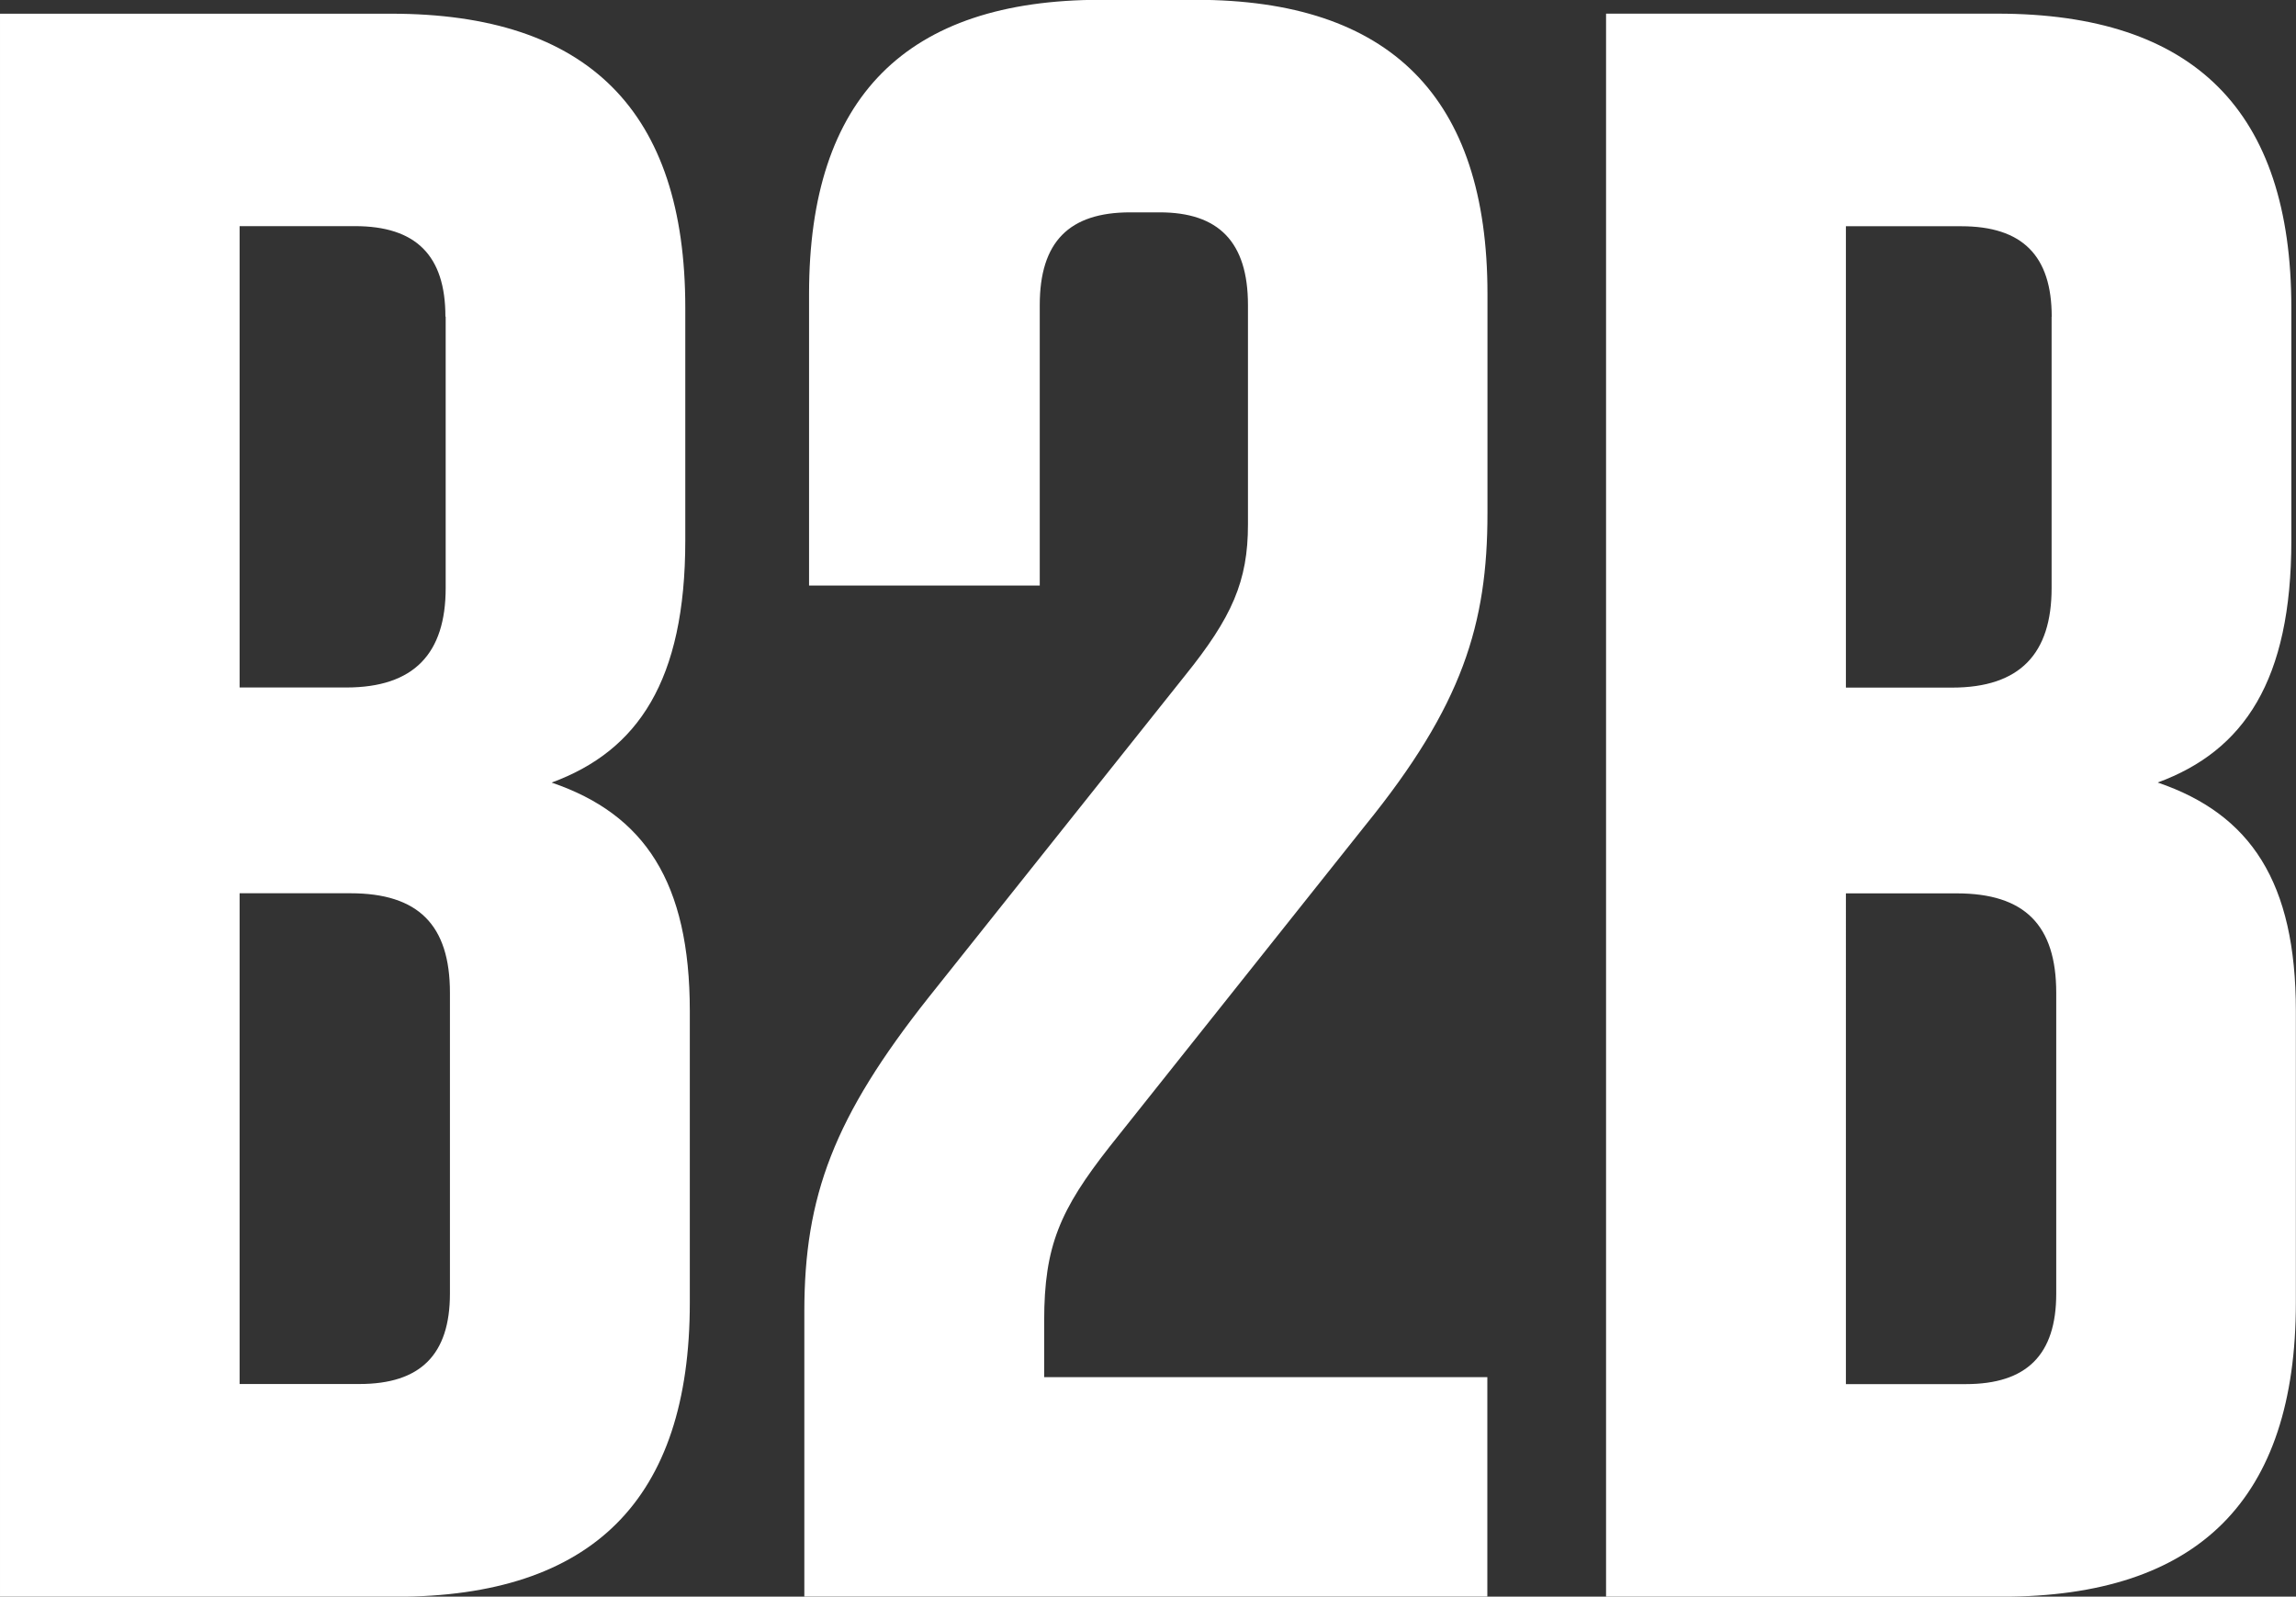
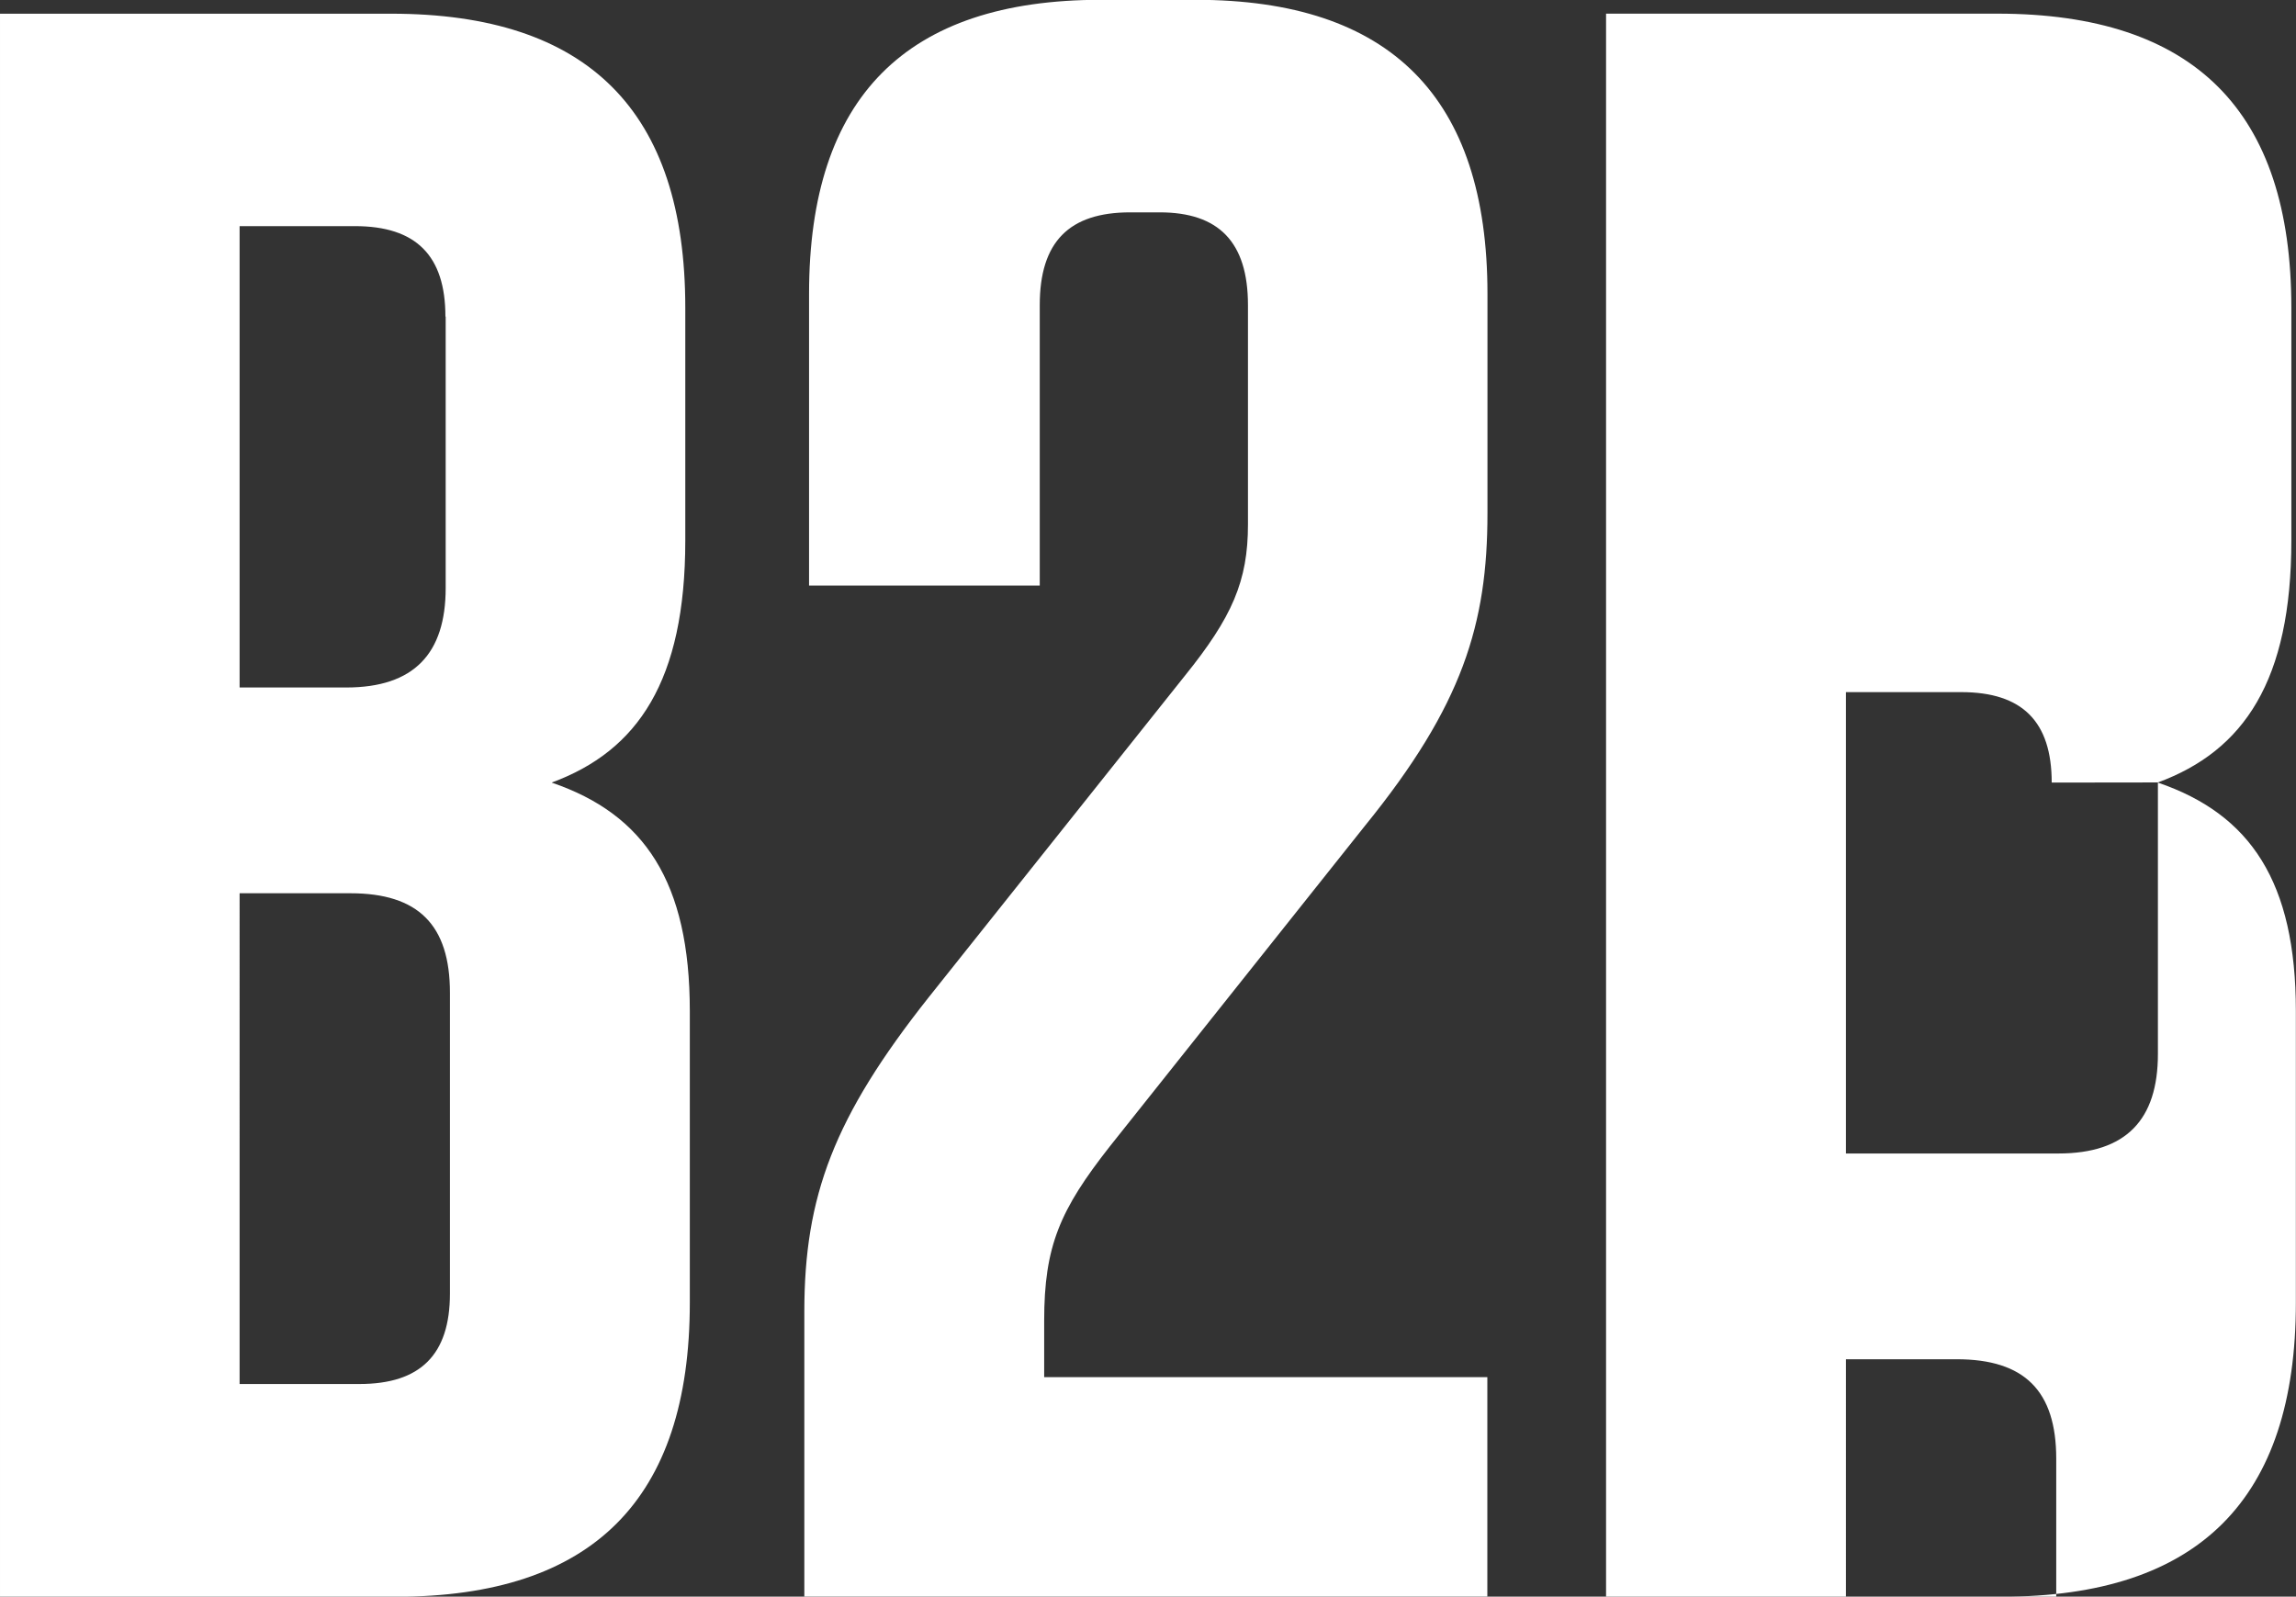
<svg xmlns="http://www.w3.org/2000/svg" width="85.791" height="59.662" viewBox="0 0 85.791 59.662">
  <rect x="0" y="0" width="85.791" height="59.662" fill="#333333" stroke="none" />
  <g transform="translate(0 0)">
-     <path d="M-85.033-120.579c3.211-1.183,4.986-3.8,4.986-9.042v-8.7c0-7.352-3.634-10.986-10.986-10.986h-14.62v59.155h14.789c7.352,0,10.986-3.634,10.986-10.986v-10.9c0-4.817-1.69-7.352-5.155-8.535M-89-137.988v10.141c0,2.451-1.183,3.718-3.718,3.718H-96.7v-17.24h4.31c2.282,0,3.38,1.1,3.38,3.38m-7.69,21.549h4.141c2.535,0,3.718,1.183,3.718,3.718v11.24c0,2.282-1.1,3.38-3.38,3.38H-96.7Zm25.749,3.887c-3.549,4.479-4.648,7.437-4.648,11.747v10.648h25.521v-8.2H-66.637v-2.113c0-2.789.592-4.141,2.451-6.507l9.549-12c3.634-4.479,4.564-7.521,4.564-11.662v-8.2c0-7.352-3.634-10.986-10.9-10.986h-3.549c-7.268,0-10.9,3.634-10.9,10.986v10.9h8.62v-10.479c0-2.366,1.1-3.465,3.38-3.465h1.1c2.2,0,3.3,1.1,3.3,3.465v8.2c0,2.113-.592,3.465-2.366,5.662Zm45.929-8.028c3.211-1.183,4.986-3.8,4.986-9.042v-8.7c0-7.352-3.634-10.986-10.986-10.986h-14.62v59.155h14.789c7.352,0,10.986-3.634,10.986-10.986v-10.9c0-4.817-1.69-7.352-5.155-8.535m-3.972-17.409v10.141c0,2.451-1.183,3.718-3.718,3.718H-36.68v-17.24h4.31c2.282,0,3.38,1.1,3.38,3.38m-7.69,21.549h4.141c2.535,0,3.718,1.183,3.718,3.718v11.24c0,2.282-1.1,3.38-3.38,3.38H-36.68Z" transform="translate(105.653 149.819)" fill="#fff" />
+     <path d="M-85.033-120.579c3.211-1.183,4.986-3.8,4.986-9.042v-8.7c0-7.352-3.634-10.986-10.986-10.986h-14.62v59.155h14.789c7.352,0,10.986-3.634,10.986-10.986v-10.9c0-4.817-1.69-7.352-5.155-8.535M-89-137.988v10.141c0,2.451-1.183,3.718-3.718,3.718H-96.7v-17.24h4.31c2.282,0,3.38,1.1,3.38,3.38m-7.69,21.549h4.141c2.535,0,3.718,1.183,3.718,3.718v11.24c0,2.282-1.1,3.38-3.38,3.38H-96.7Zm25.749,3.887c-3.549,4.479-4.648,7.437-4.648,11.747v10.648h25.521v-8.2H-66.637v-2.113c0-2.789.592-4.141,2.451-6.507l9.549-12c3.634-4.479,4.564-7.521,4.564-11.662v-8.2c0-7.352-3.634-10.986-10.9-10.986h-3.549c-7.268,0-10.9,3.634-10.9,10.986v10.9h8.62v-10.479c0-2.366,1.1-3.465,3.38-3.465h1.1c2.2,0,3.3,1.1,3.3,3.465v8.2c0,2.113-.592,3.465-2.366,5.662Zm45.929-8.028c3.211-1.183,4.986-3.8,4.986-9.042v-8.7c0-7.352-3.634-10.986-10.986-10.986h-14.62v59.155h14.789c7.352,0,10.986-3.634,10.986-10.986v-10.9c0-4.817-1.69-7.352-5.155-8.535v10.141c0,2.451-1.183,3.718-3.718,3.718H-36.68v-17.24h4.31c2.282,0,3.38,1.1,3.38,3.38m-7.69,21.549h4.141c2.535,0,3.718,1.183,3.718,3.718v11.24c0,2.282-1.1,3.38-3.38,3.38H-36.68Z" transform="translate(105.653 149.819)" fill="#fff" />
  </g>
</svg>